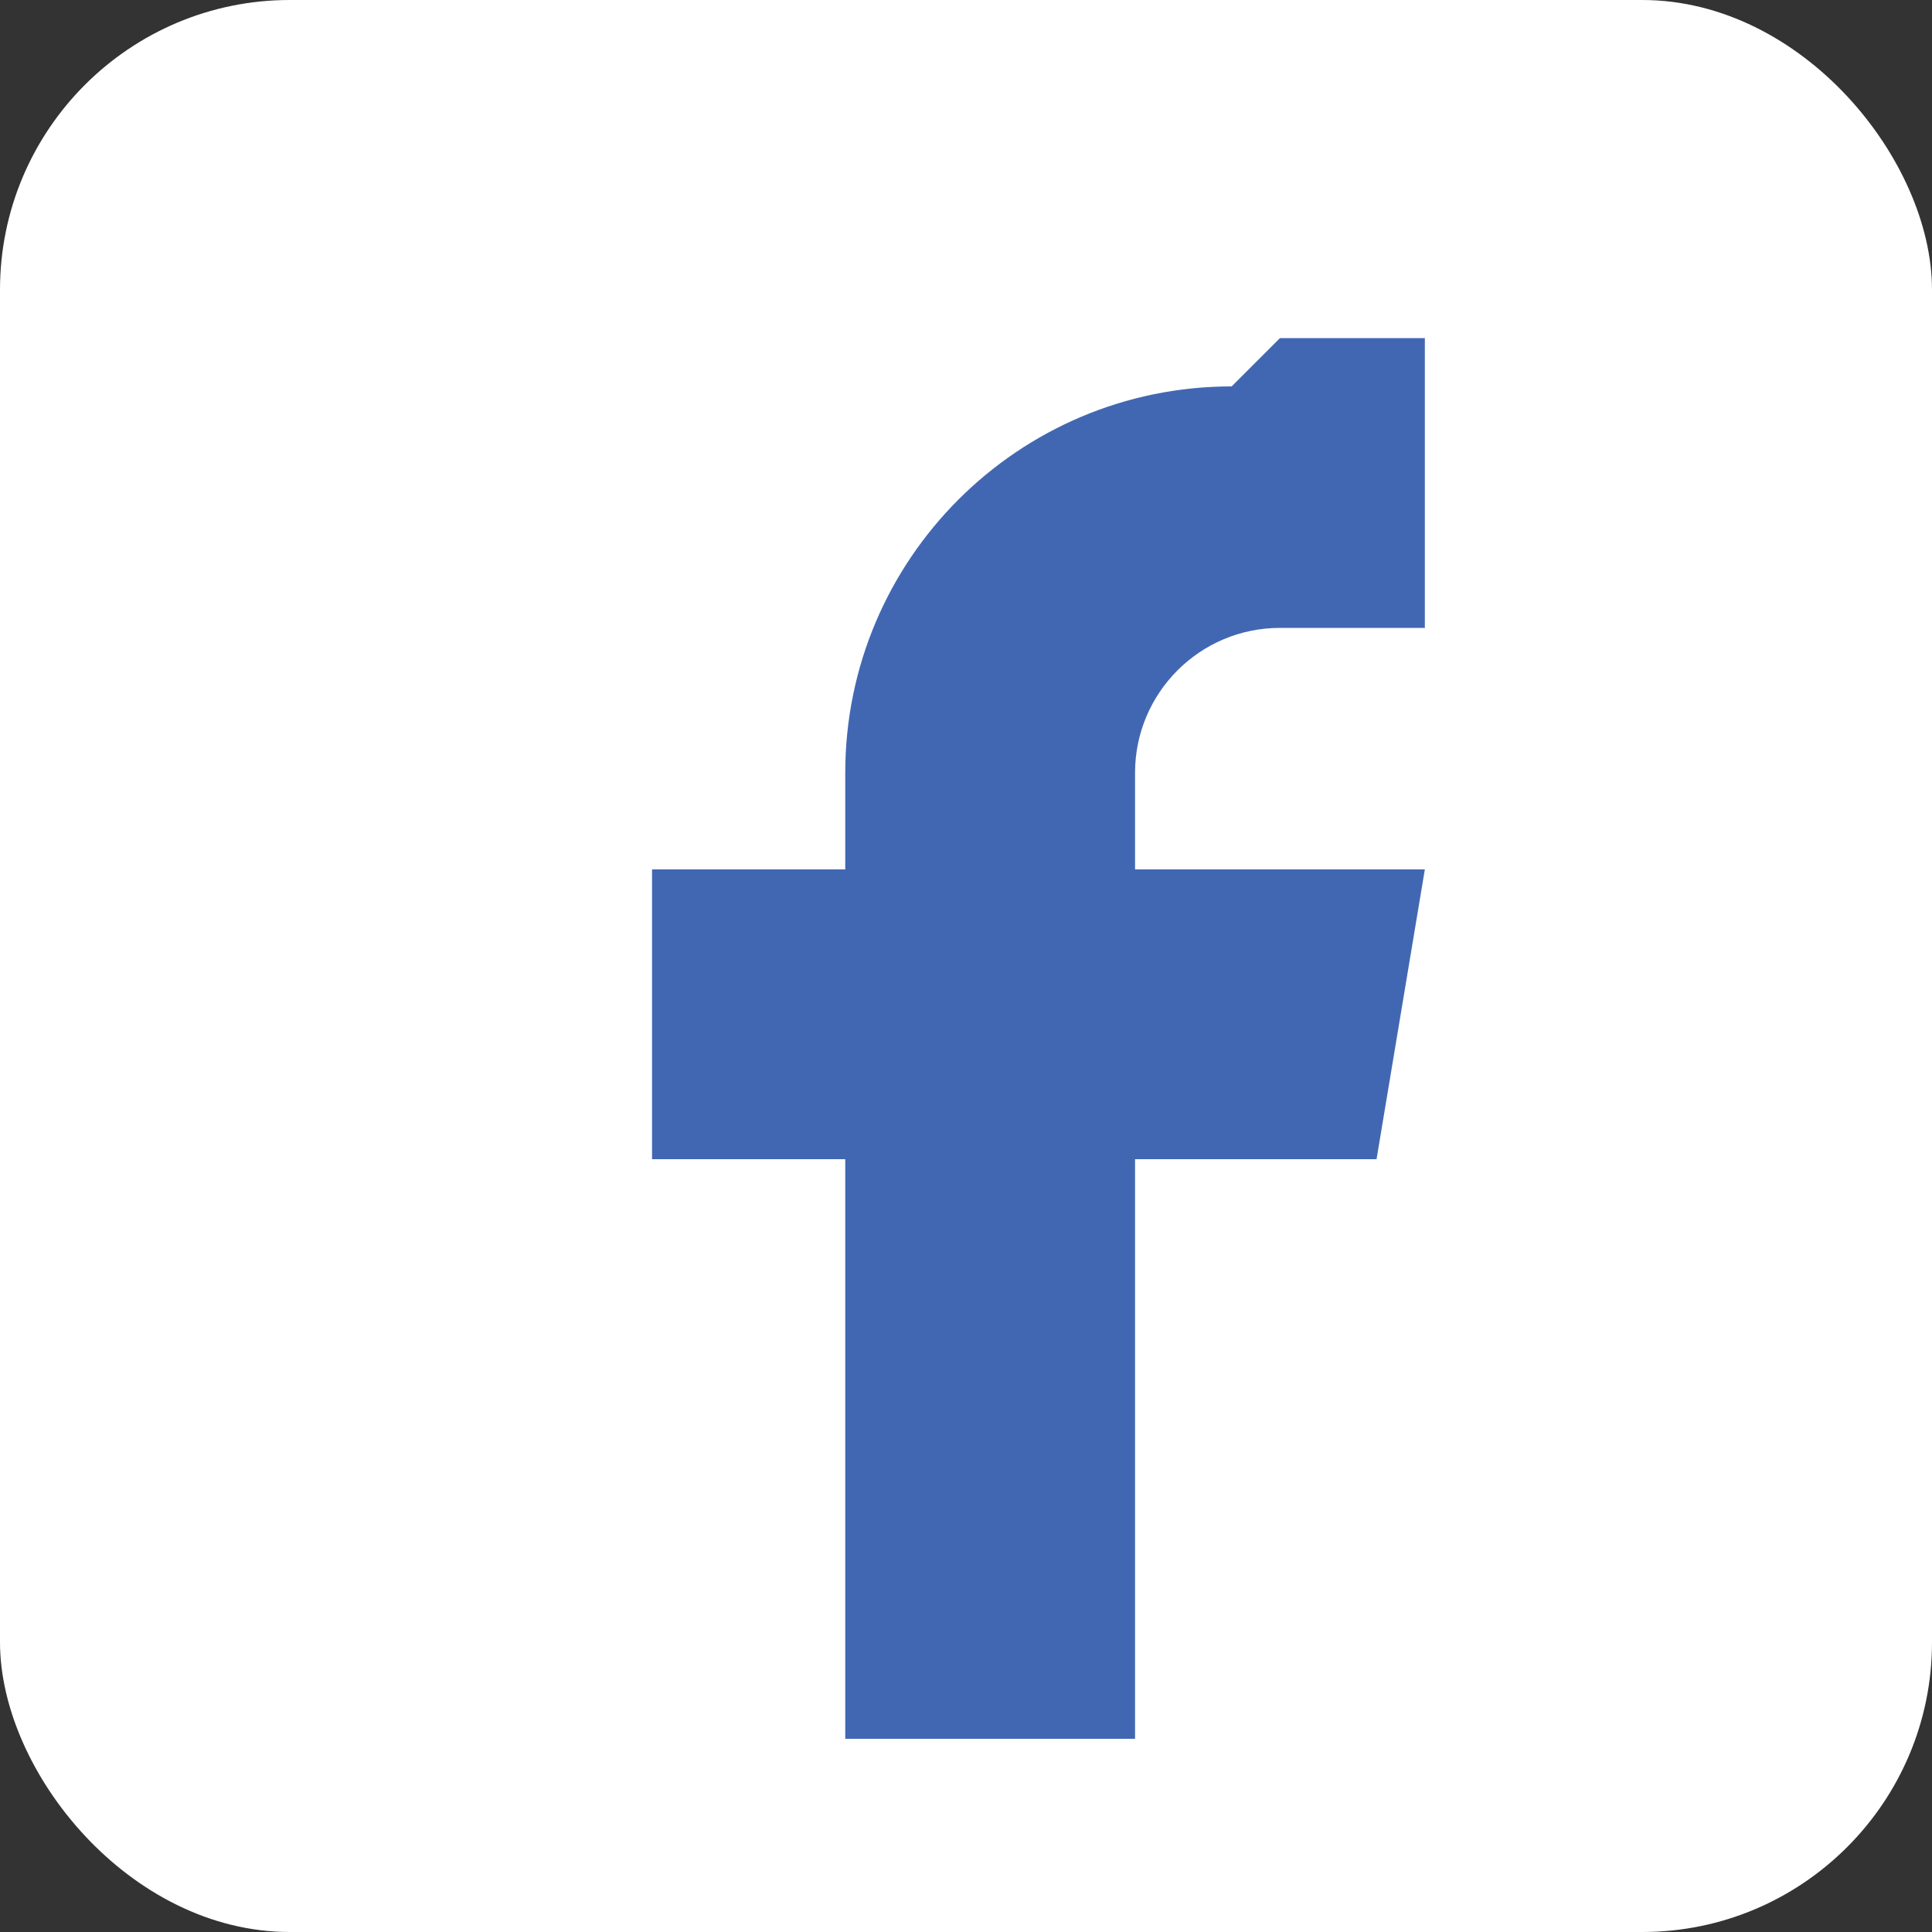
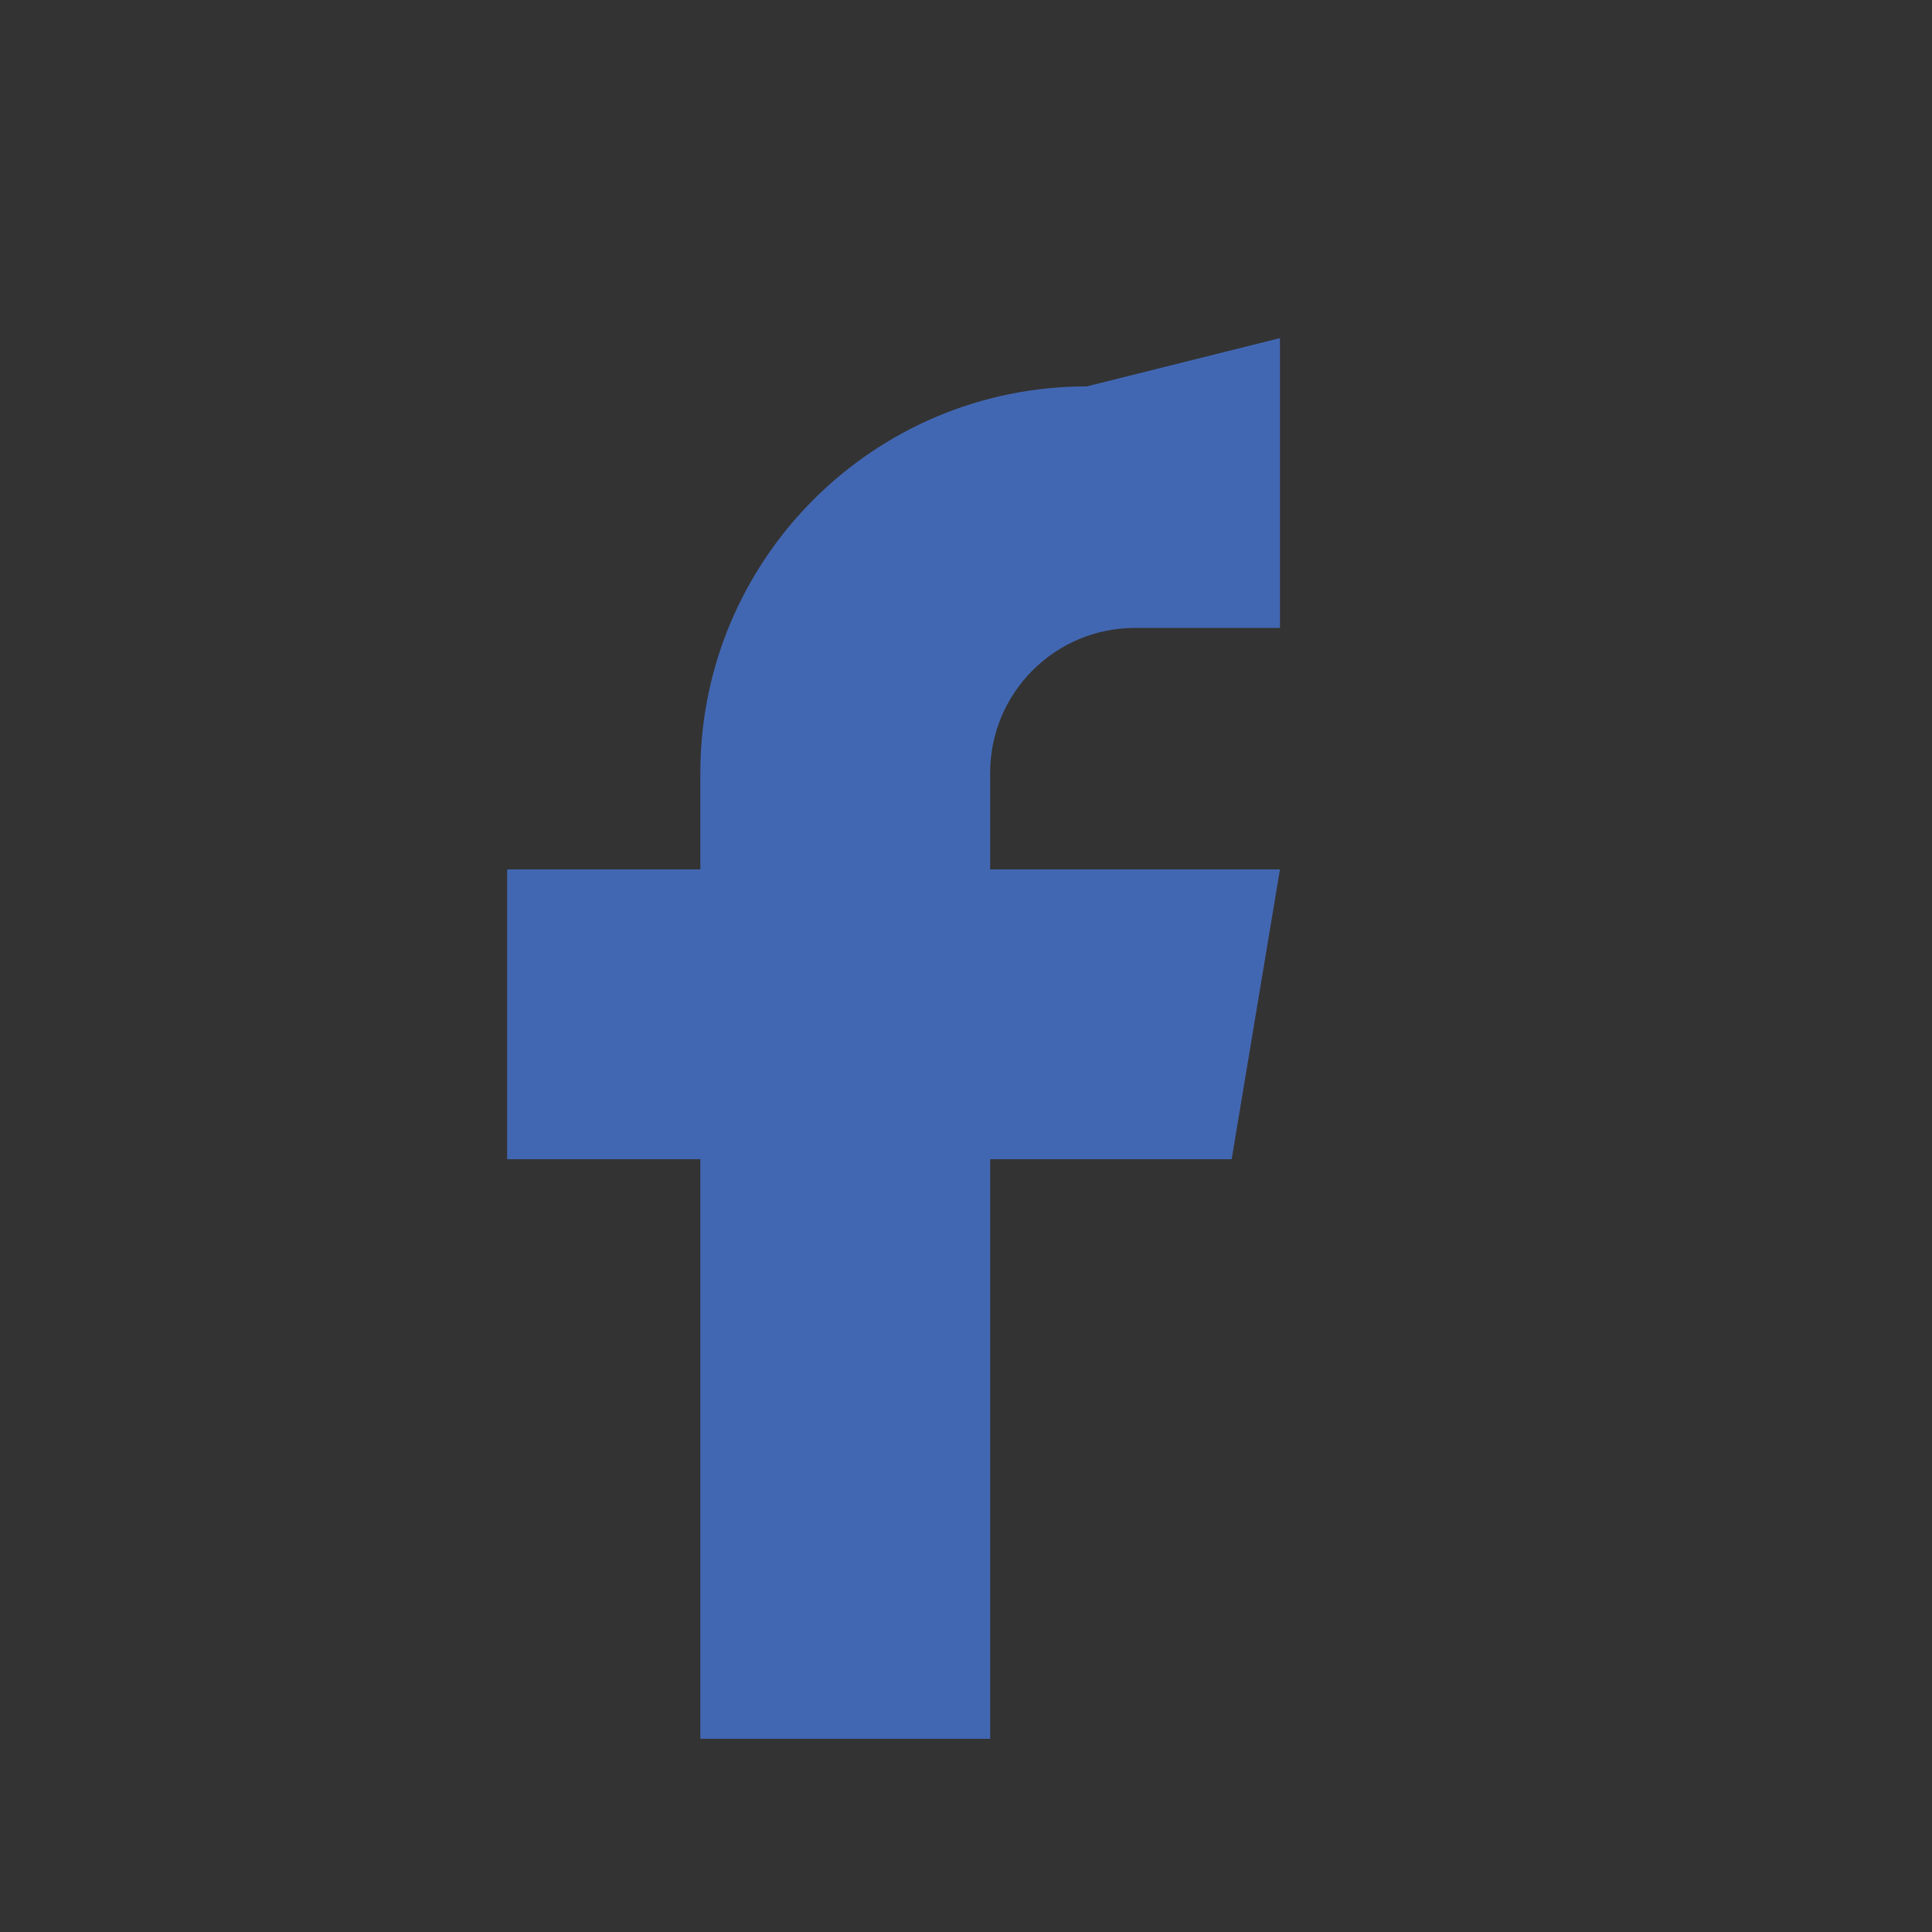
<svg xmlns="http://www.w3.org/2000/svg" width="20" height="20" viewBox="0 0 20 20" fill="none">
  <rect x="0" y="0" width="20" height="20" fill="#333333" stroke="none" />
-   <rect width="20" height="20" rx="3" fill="white" />
-   <path d="M13.25 3.5h1.5v3h-1.5c-0.828 0-1.5 0.672-1.5 1.5v1h3l-0.5 3h-2.5v6h-3v-6h-2v-3h2v-1c0-2.209 1.791-4 4-4z" fill="#4267B2" />
+   <path d="M13.25 3.5v3h-1.5c-0.828 0-1.5 0.672-1.5 1.5v1h3l-0.5 3h-2.5v6h-3v-6h-2v-3h2v-1c0-2.209 1.791-4 4-4z" fill="#4267B2" />
</svg>